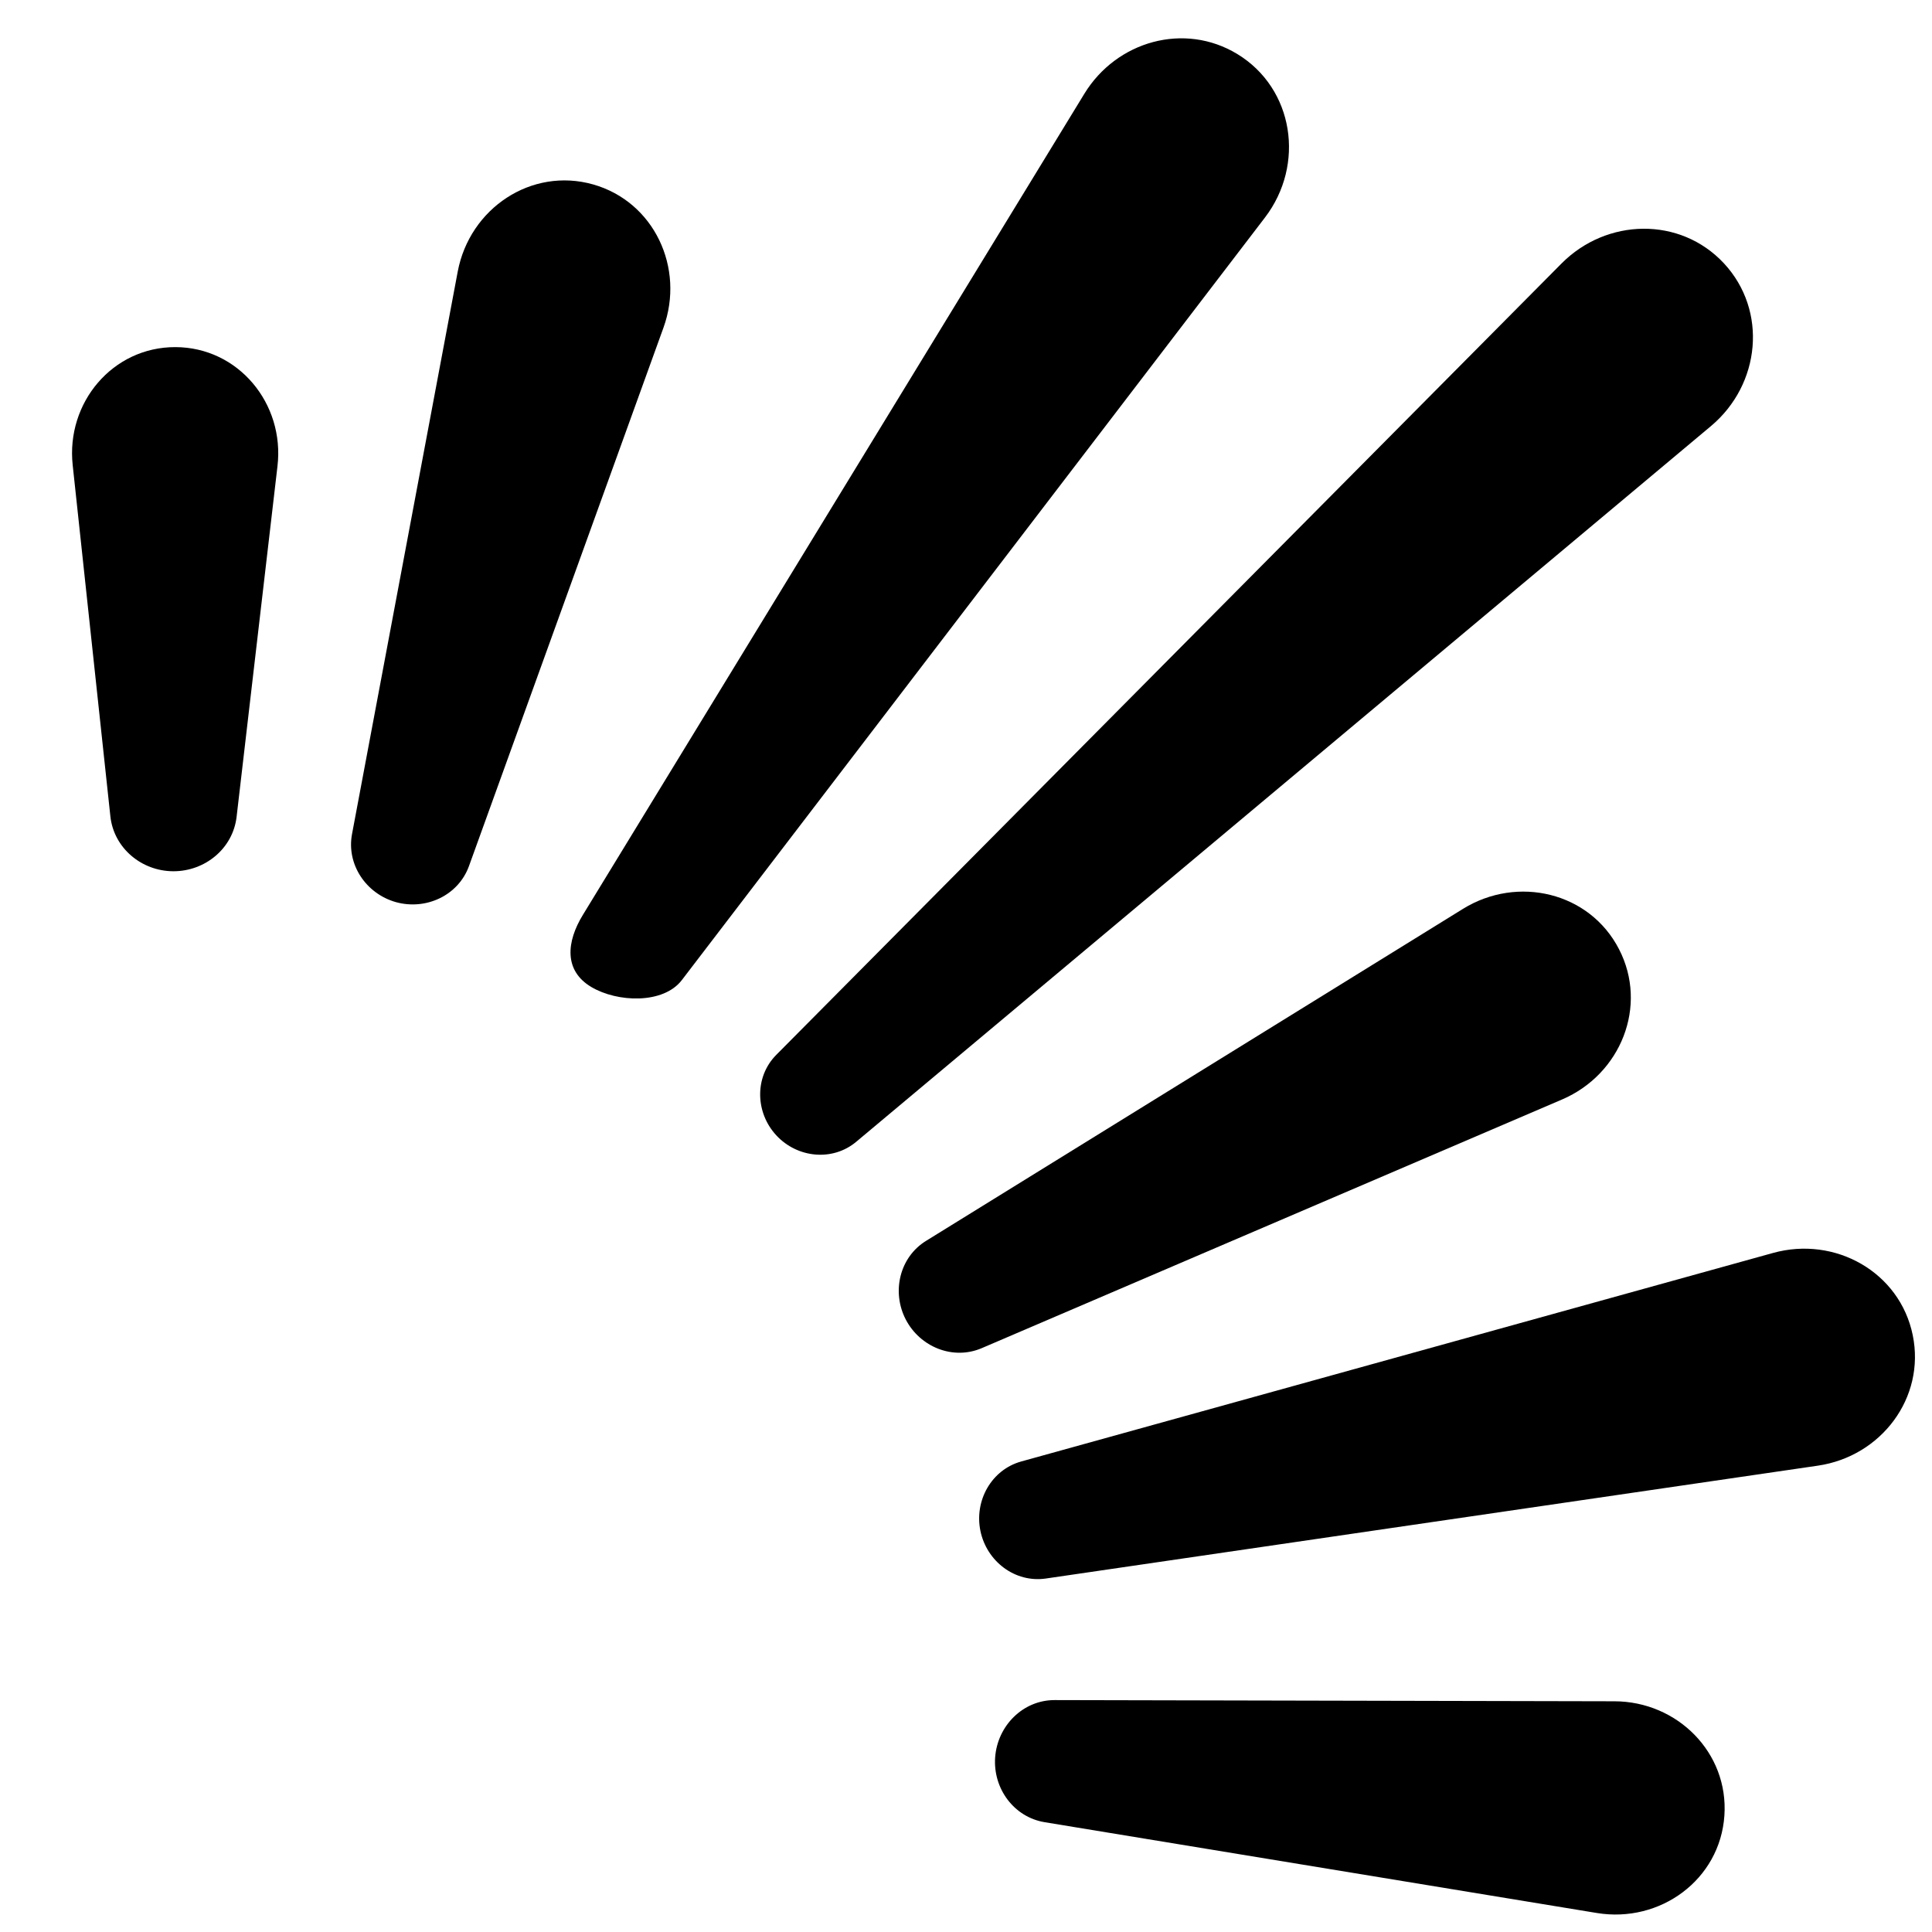
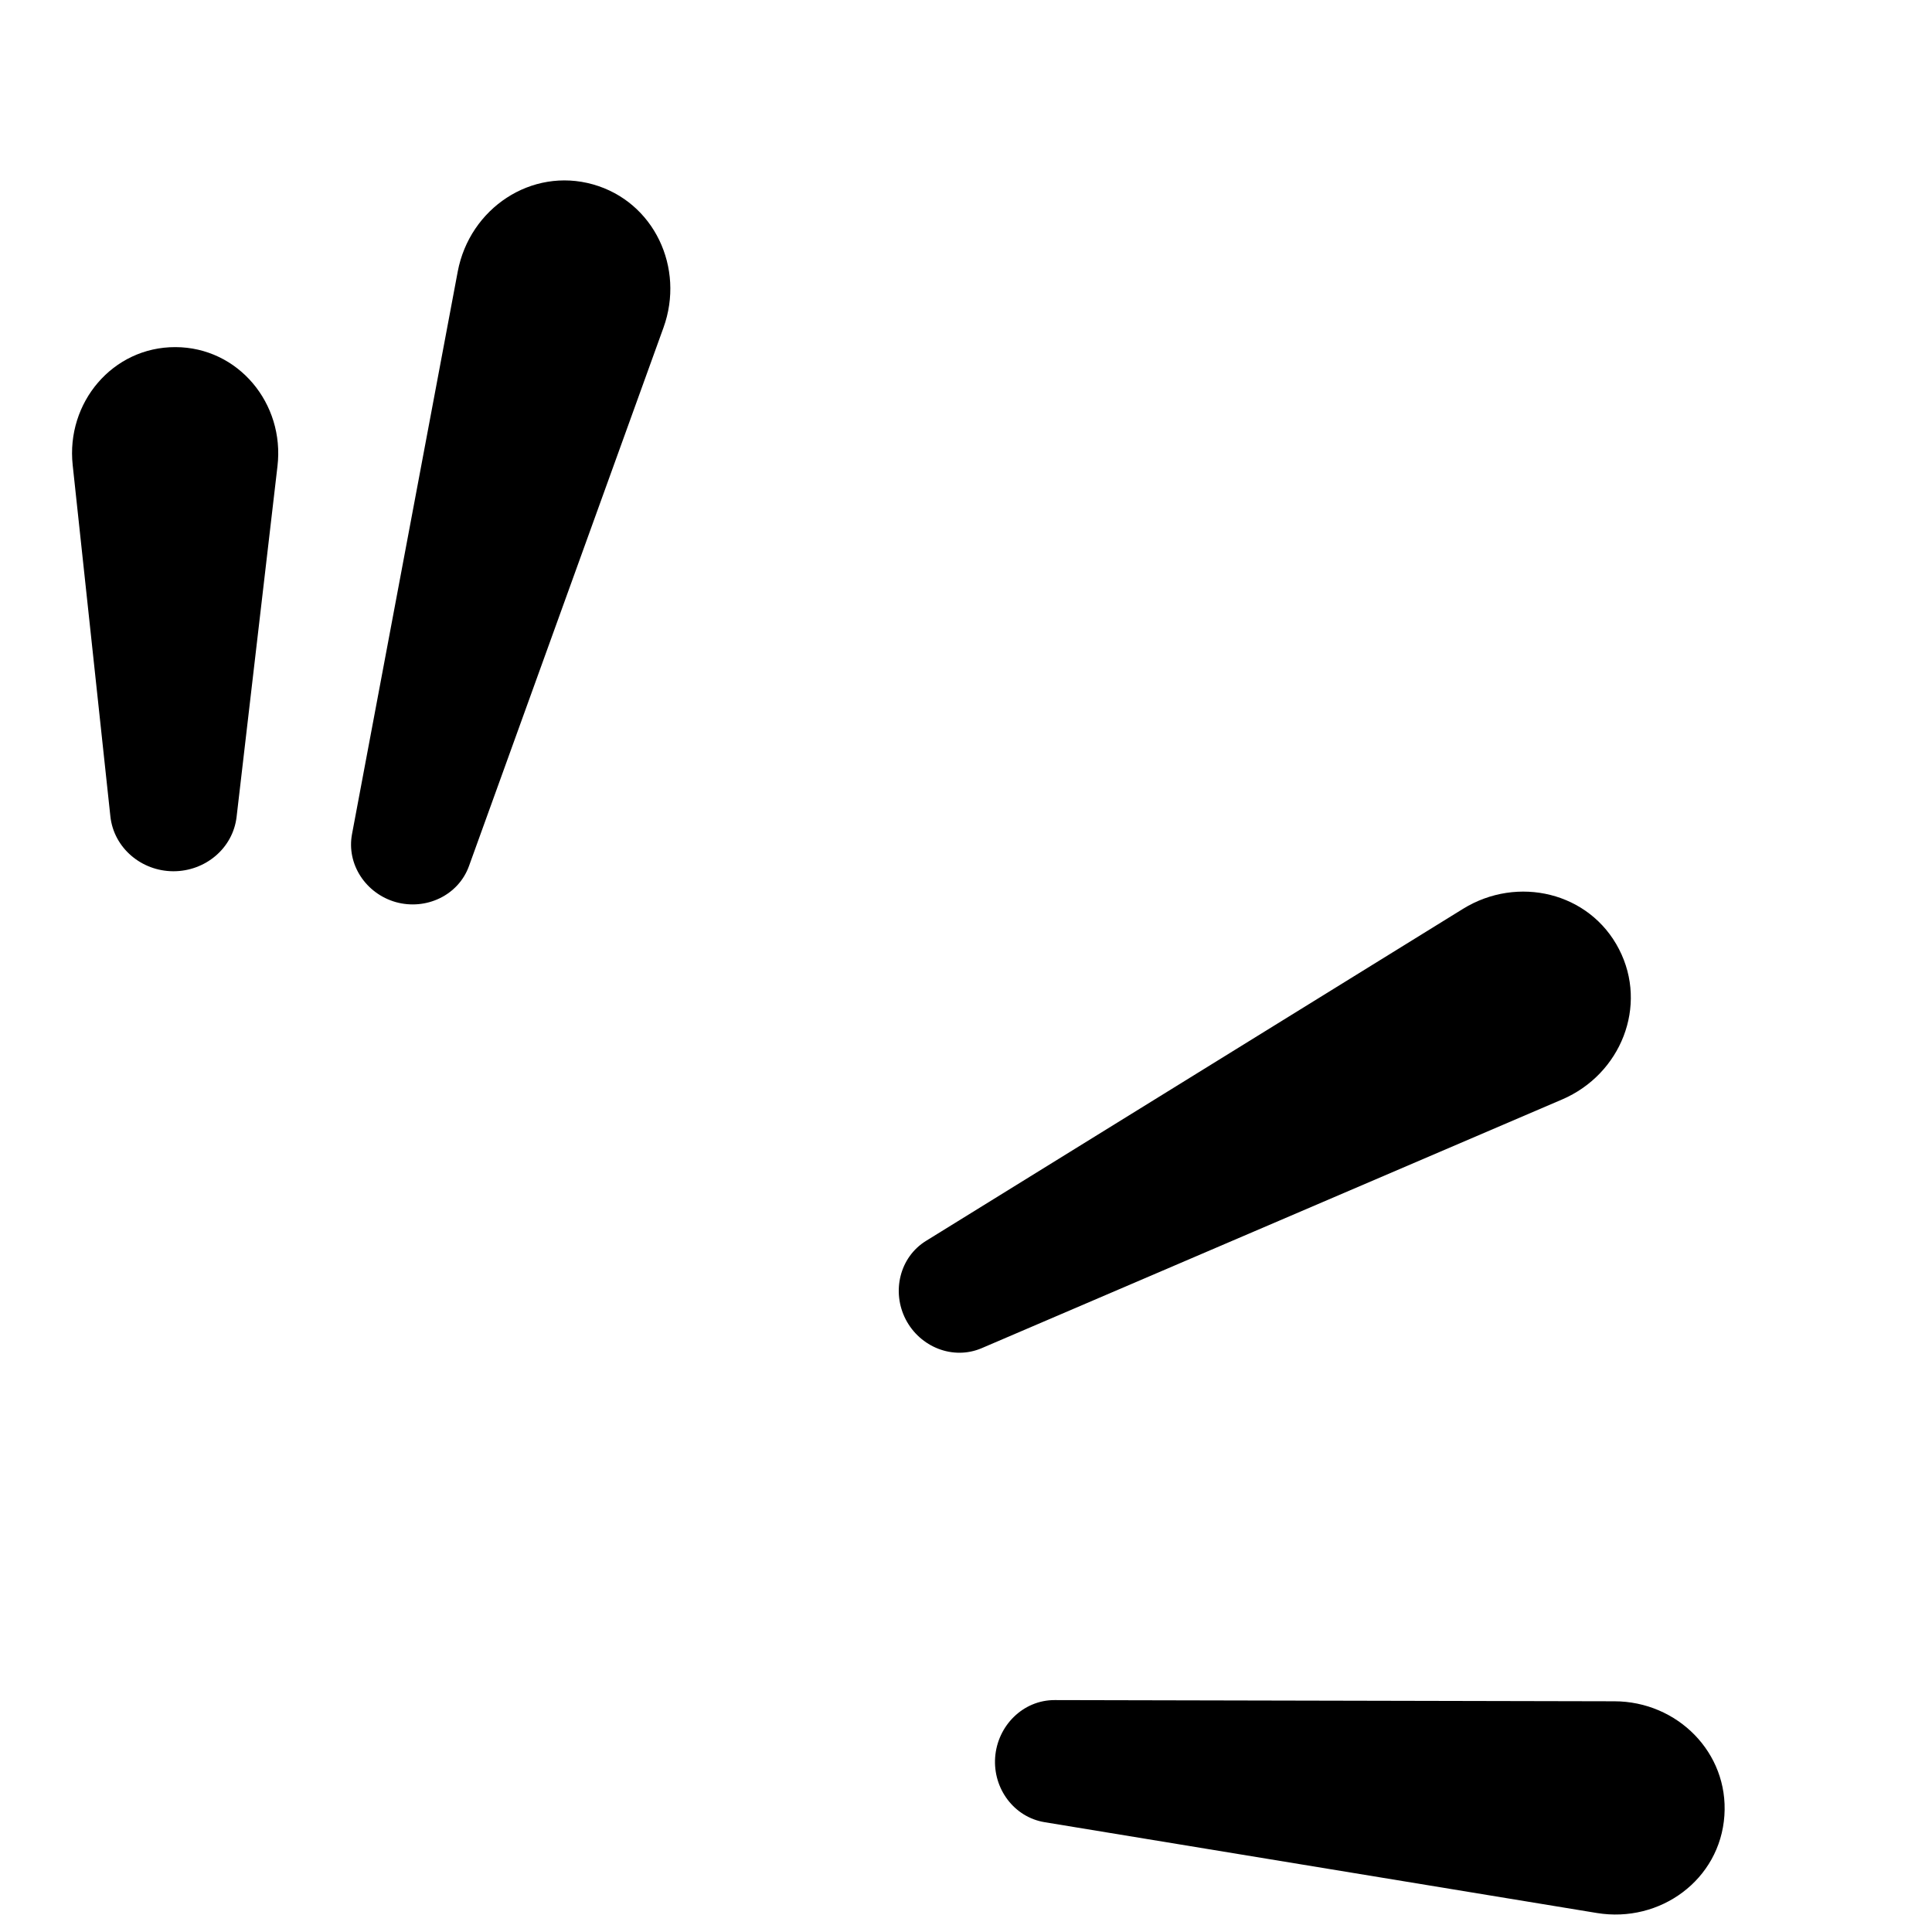
<svg xmlns="http://www.w3.org/2000/svg" width="24" height="24" viewBox="0 0 24 24" fill="none">
  <g clip-path="url(#clip0_25_739)">
    <path d="M12.977 22.636L19.837 23.764C20.624 23.893 21.367 23.35 21.421 22.554C21.475 21.773 20.837 21.135 20.054 21.134L13.102 21.119C12.707 21.118 12.39 21.439 12.362 21.832C12.335 22.218 12.595 22.573 12.977 22.636Z" fill="black" />
-     <path d="M22.024 15.565L12.686 18.155C12.316 18.258 12.102 18.641 12.179 19.017C12.257 19.396 12.609 19.665 12.992 19.609L22.582 18.207C23.368 18.092 23.92 17.365 23.761 16.587C23.601 15.802 22.796 15.35 22.024 15.565Z" fill="black" />
    <path d="M18.174 11.29L11.503 15.415C11.175 15.618 11.074 16.047 11.251 16.39C11.429 16.734 11.839 16.9 12.196 16.747L19.405 13.658C20.135 13.345 20.476 12.496 20.112 11.791C19.747 11.082 18.852 10.871 18.174 11.29Z" fill="black" />
-     <path d="M19.398 3.273L9.644 13.103C9.371 13.377 9.381 13.821 9.644 14.104C9.905 14.386 10.343 14.43 10.637 14.183L21.254 5.293C21.87 4.777 21.962 3.859 21.415 3.271C20.872 2.688 19.959 2.708 19.398 3.273Z" fill="black" />
-     <path d="M13.47 1.165L7.242 11.363C7.035 11.7 7.004 12.057 7.344 12.26C7.669 12.454 8.241 12.475 8.47 12.175L15.714 2.702C16.215 2.046 16.075 1.1 15.37 0.671C14.713 0.272 13.871 0.509 13.47 1.165Z" fill="black" />
    <path d="M5.686 3.374L4.373 10.361C4.302 10.739 4.547 11.101 4.916 11.206C5.291 11.311 5.694 11.124 5.826 10.758L8.242 4.07C8.51 3.329 8.126 2.506 7.368 2.291C6.6 2.074 5.834 2.589 5.686 3.374Z" fill="black" />
    <path d="M0.903 5.778L1.371 10.14C1.413 10.534 1.758 10.822 2.153 10.823C2.548 10.824 2.893 10.54 2.939 10.148L3.447 5.79C3.538 5.013 2.96 4.314 2.179 4.312C1.399 4.31 0.819 5.002 0.903 5.778Z" fill="black" />
  </g>
  <defs>
    <clipPath id="clip0_25_739">
      <rect width="24" height="24" fill="white" />
    </clipPath>
  </defs>
</svg>